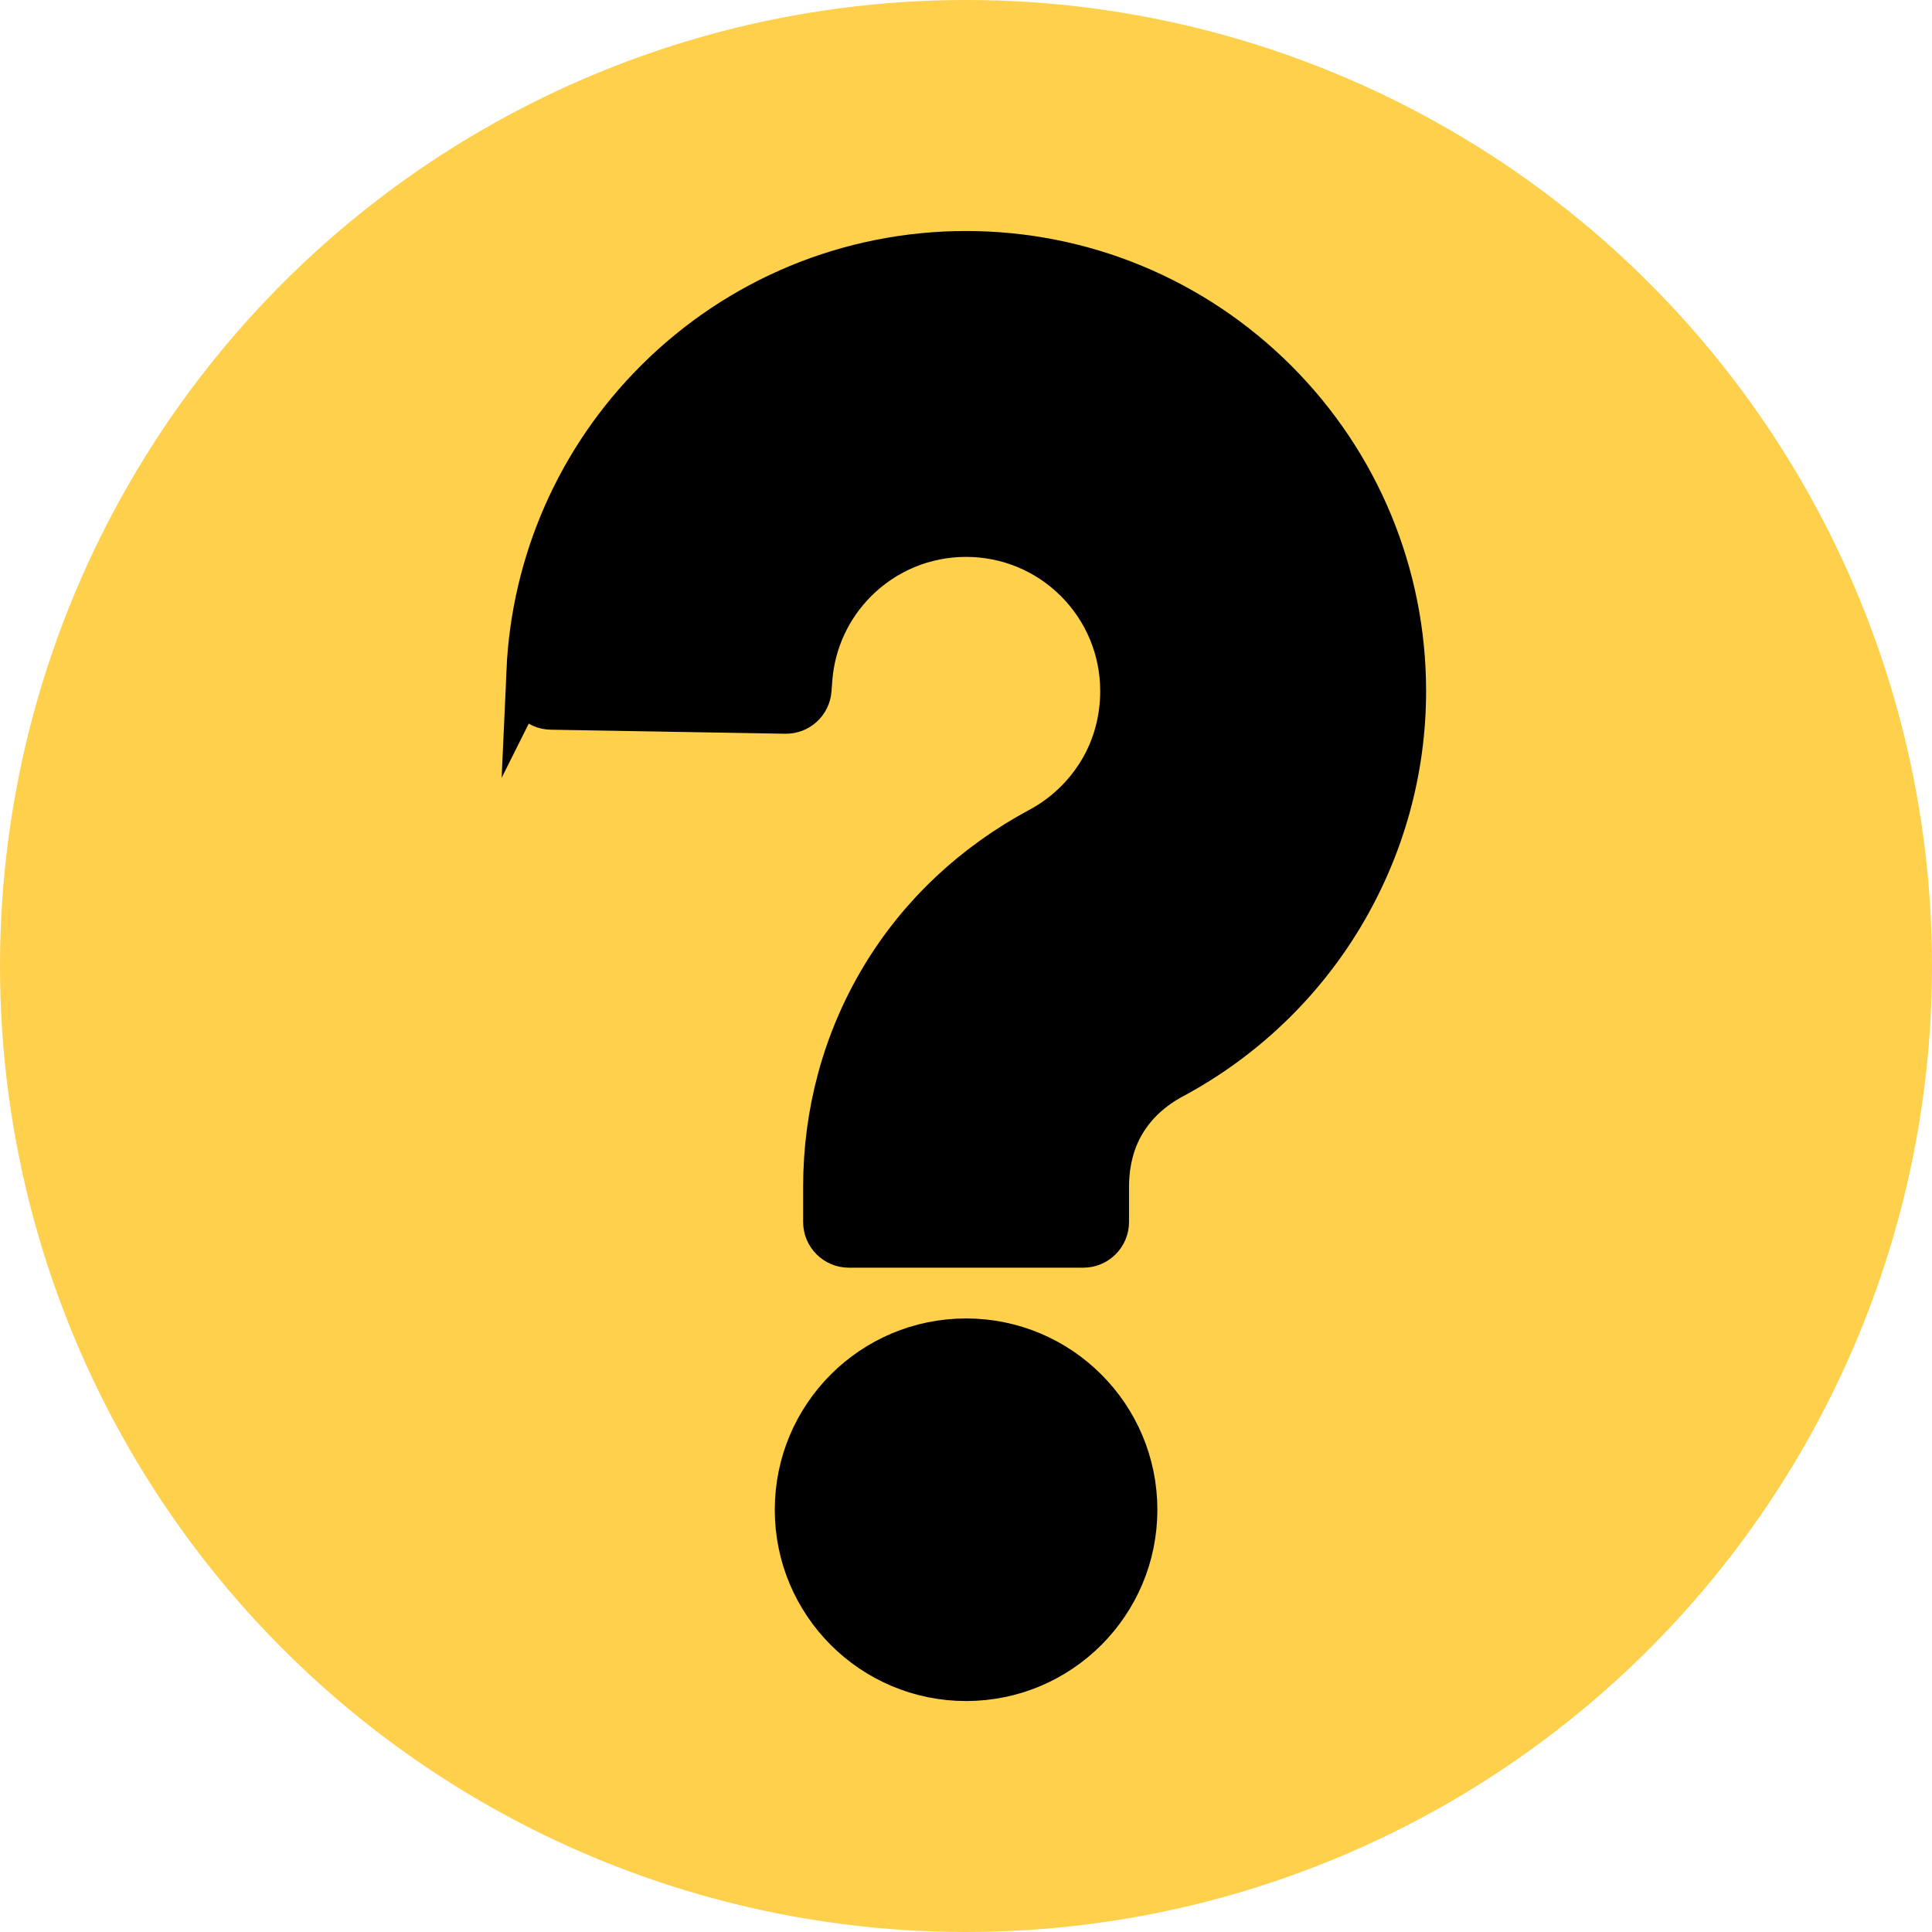
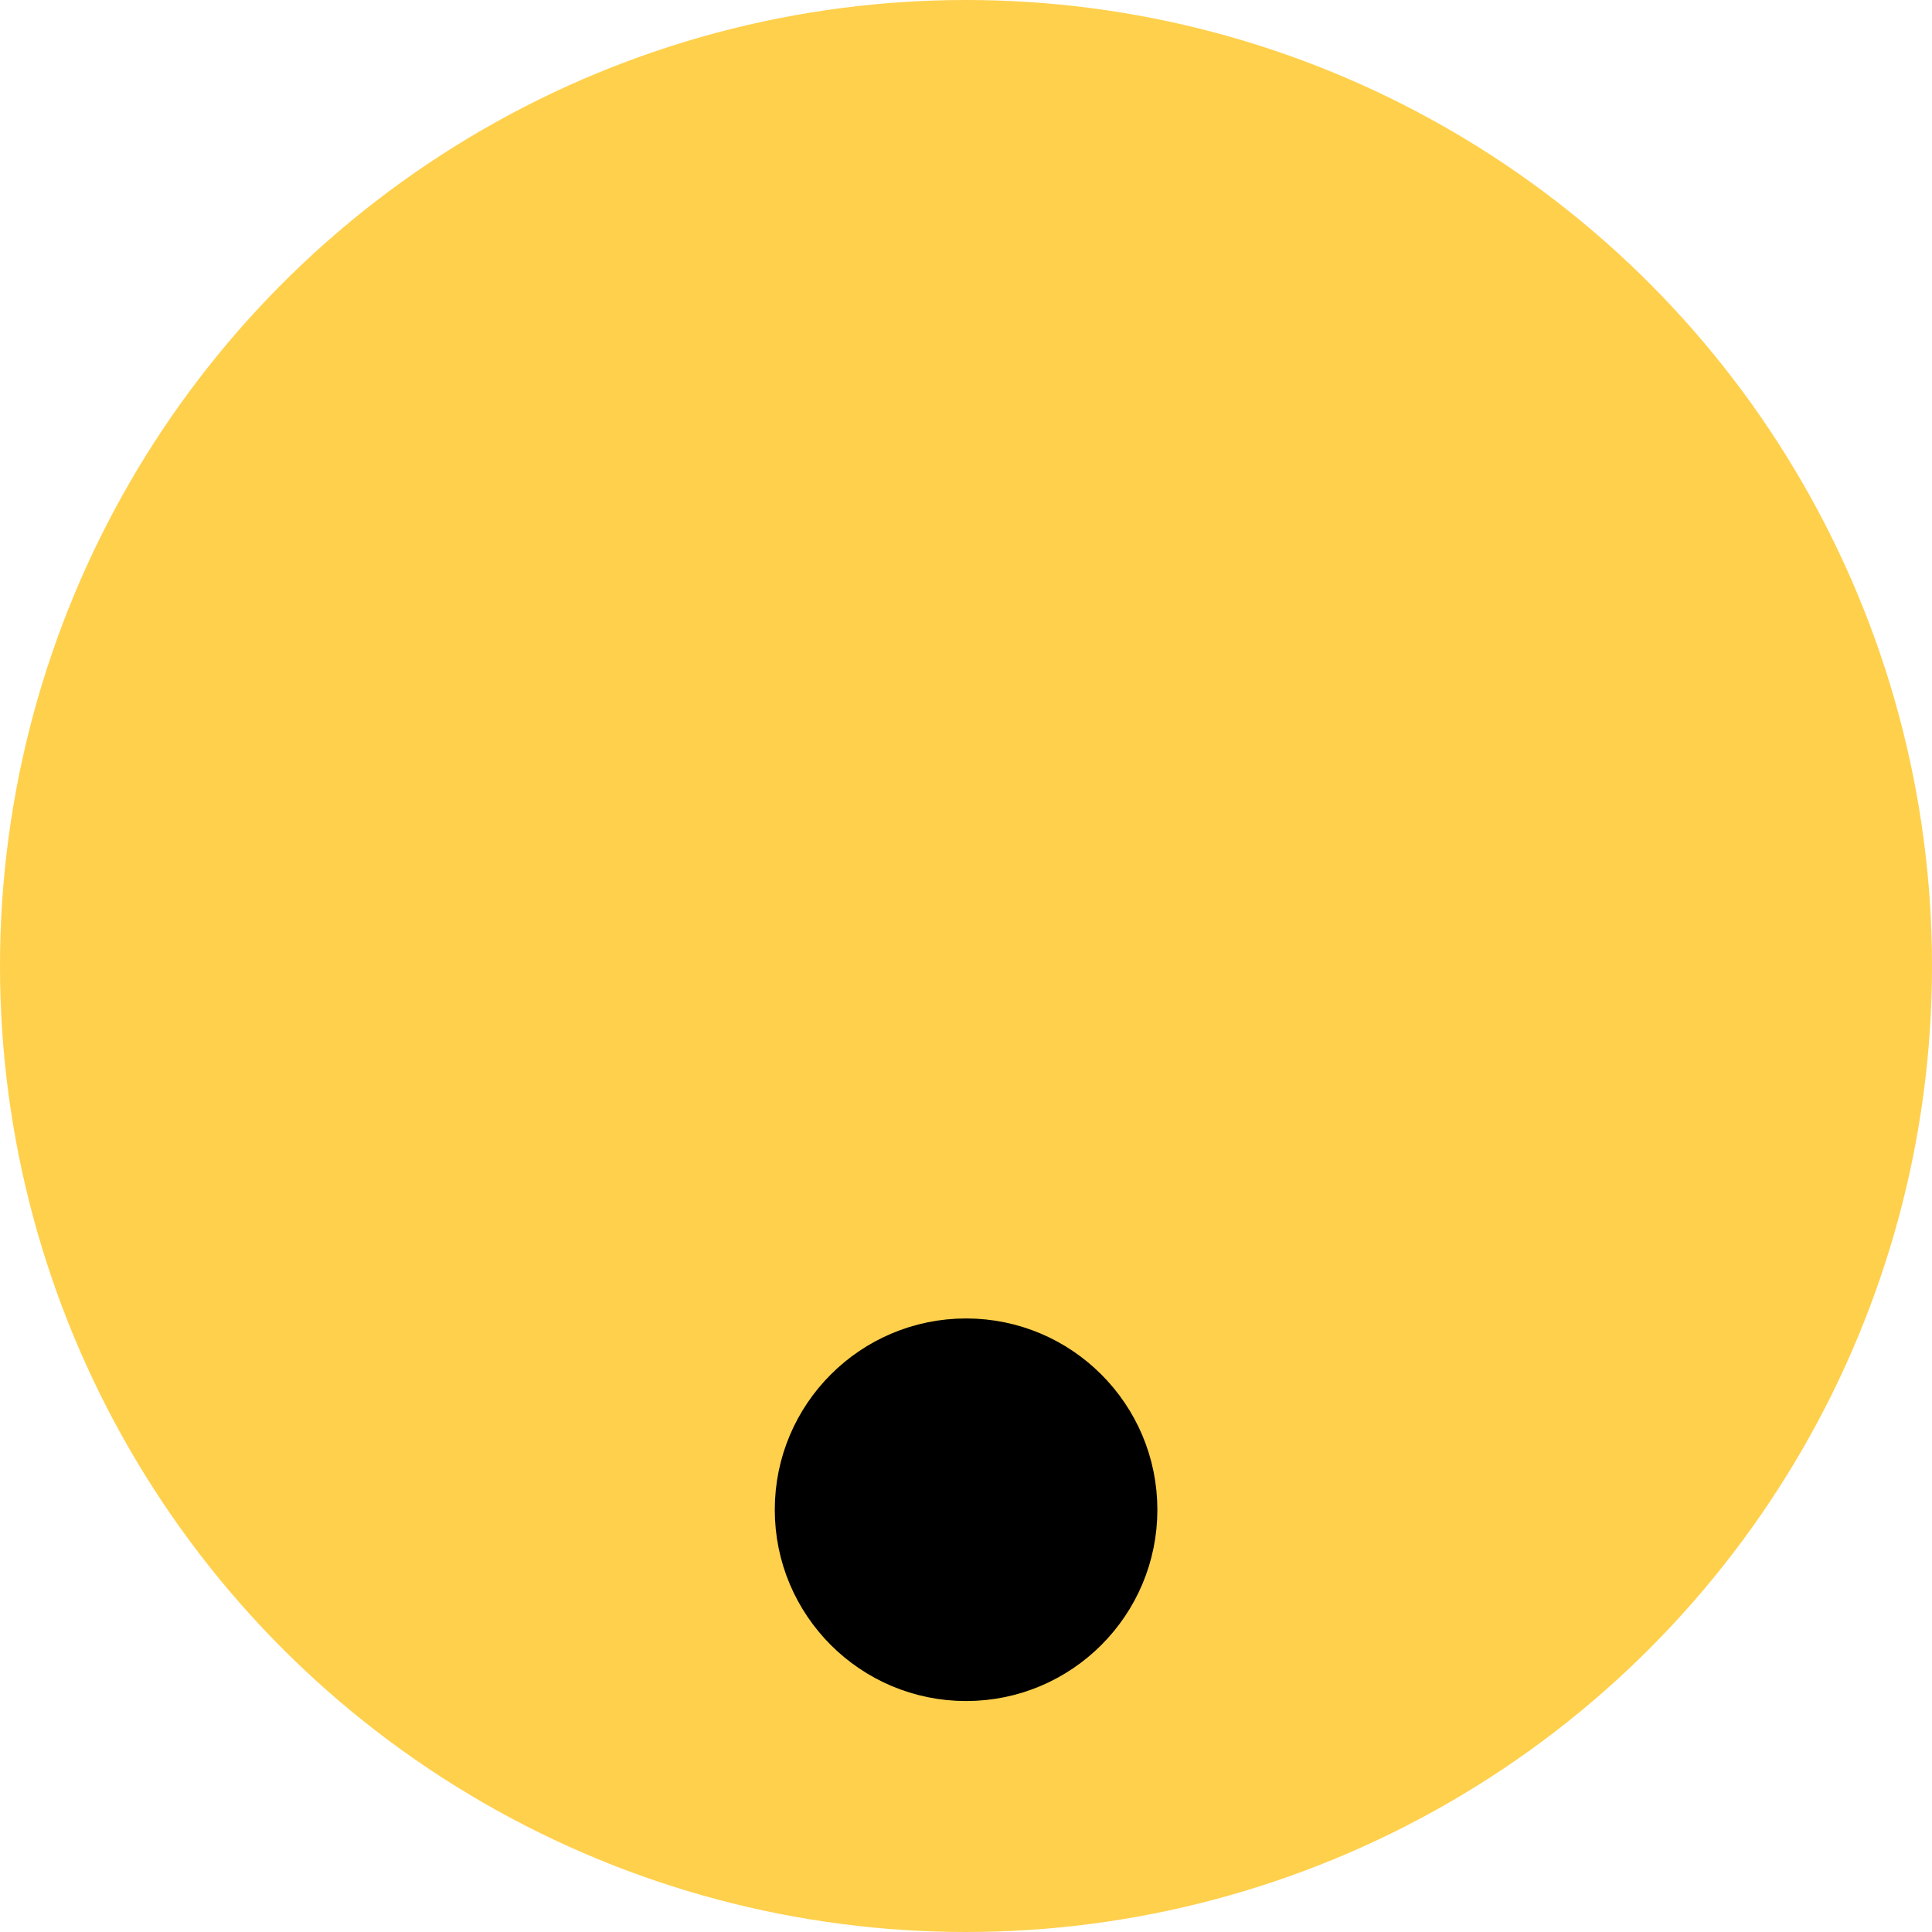
<svg xmlns="http://www.w3.org/2000/svg" id="Layer_1" data-name="Layer 1" viewBox="0 0 507 507">
  <defs>
    <style>
      .cls-1 {
        fill: #ffd04c;
      }

      .cls-2 {
        fill-rule: evenodd;
        stroke: #000;
        stroke-miterlimit: 10;
        stroke-width: 12px;
      }
    </style>
  </defs>
  <circle class="cls-1" cx="253.5" cy="253.5" r="253.5" />
  <g>
    <path class="cls-2" d="M253.52,351.99c24.4,0,44.2,19.79,44.2,44.2s-19.79,44.2-44.2,44.2-44.2-19.79-44.2-44.2,19.79-44.2,44.2-44.2Z" />
-     <path class="cls-2" d="M138.89,176.21c1.28-28.69,13.19-55.68,33.5-75.98,21.58-21.58,50.6-33.61,81.12-33.61s59.54,12.03,81.12,33.61c21.58,21.57,33.61,50.6,33.61,81.12,0,20.79-5.65,41.02-16.33,58.84-10.67,17.82-26.05,32.45-44.37,42.26-5.28,2.83-9.8,6.83-12.88,11.99-3.09,5.15-4.38,11.12-4.38,17.08v9.16c0,3.3-2.69,5.99-5.98,5.99h-61.56c-3.29,0-5.98-2.69-5.98-5.99v-9.16c0-19.36,5.01-38.14,14.96-54.75,9.96-16.64,24.24-29.85,41.3-39,6.59-3.53,12.11-8.84,15.96-15.26,3.83-6.41,5.74-13.71,5.74-21.17,0-10.97-4.31-21.38-12.06-29.14-7.76-7.76-18.17-12.06-29.14-12.06s-21.38,4.31-29.14,12.06c-6.98,6.98-11.21,16.17-11.95,26.01l-.21,2.79c-.24,3.17-2.89,5.6-6.07,5.55l-61.51-1.06c-1.68-.03-3.11-.66-4.25-1.89-1.15-1.22-1.69-2.69-1.62-4.37l.13-3.04h0Z" />
  </g>
</svg>